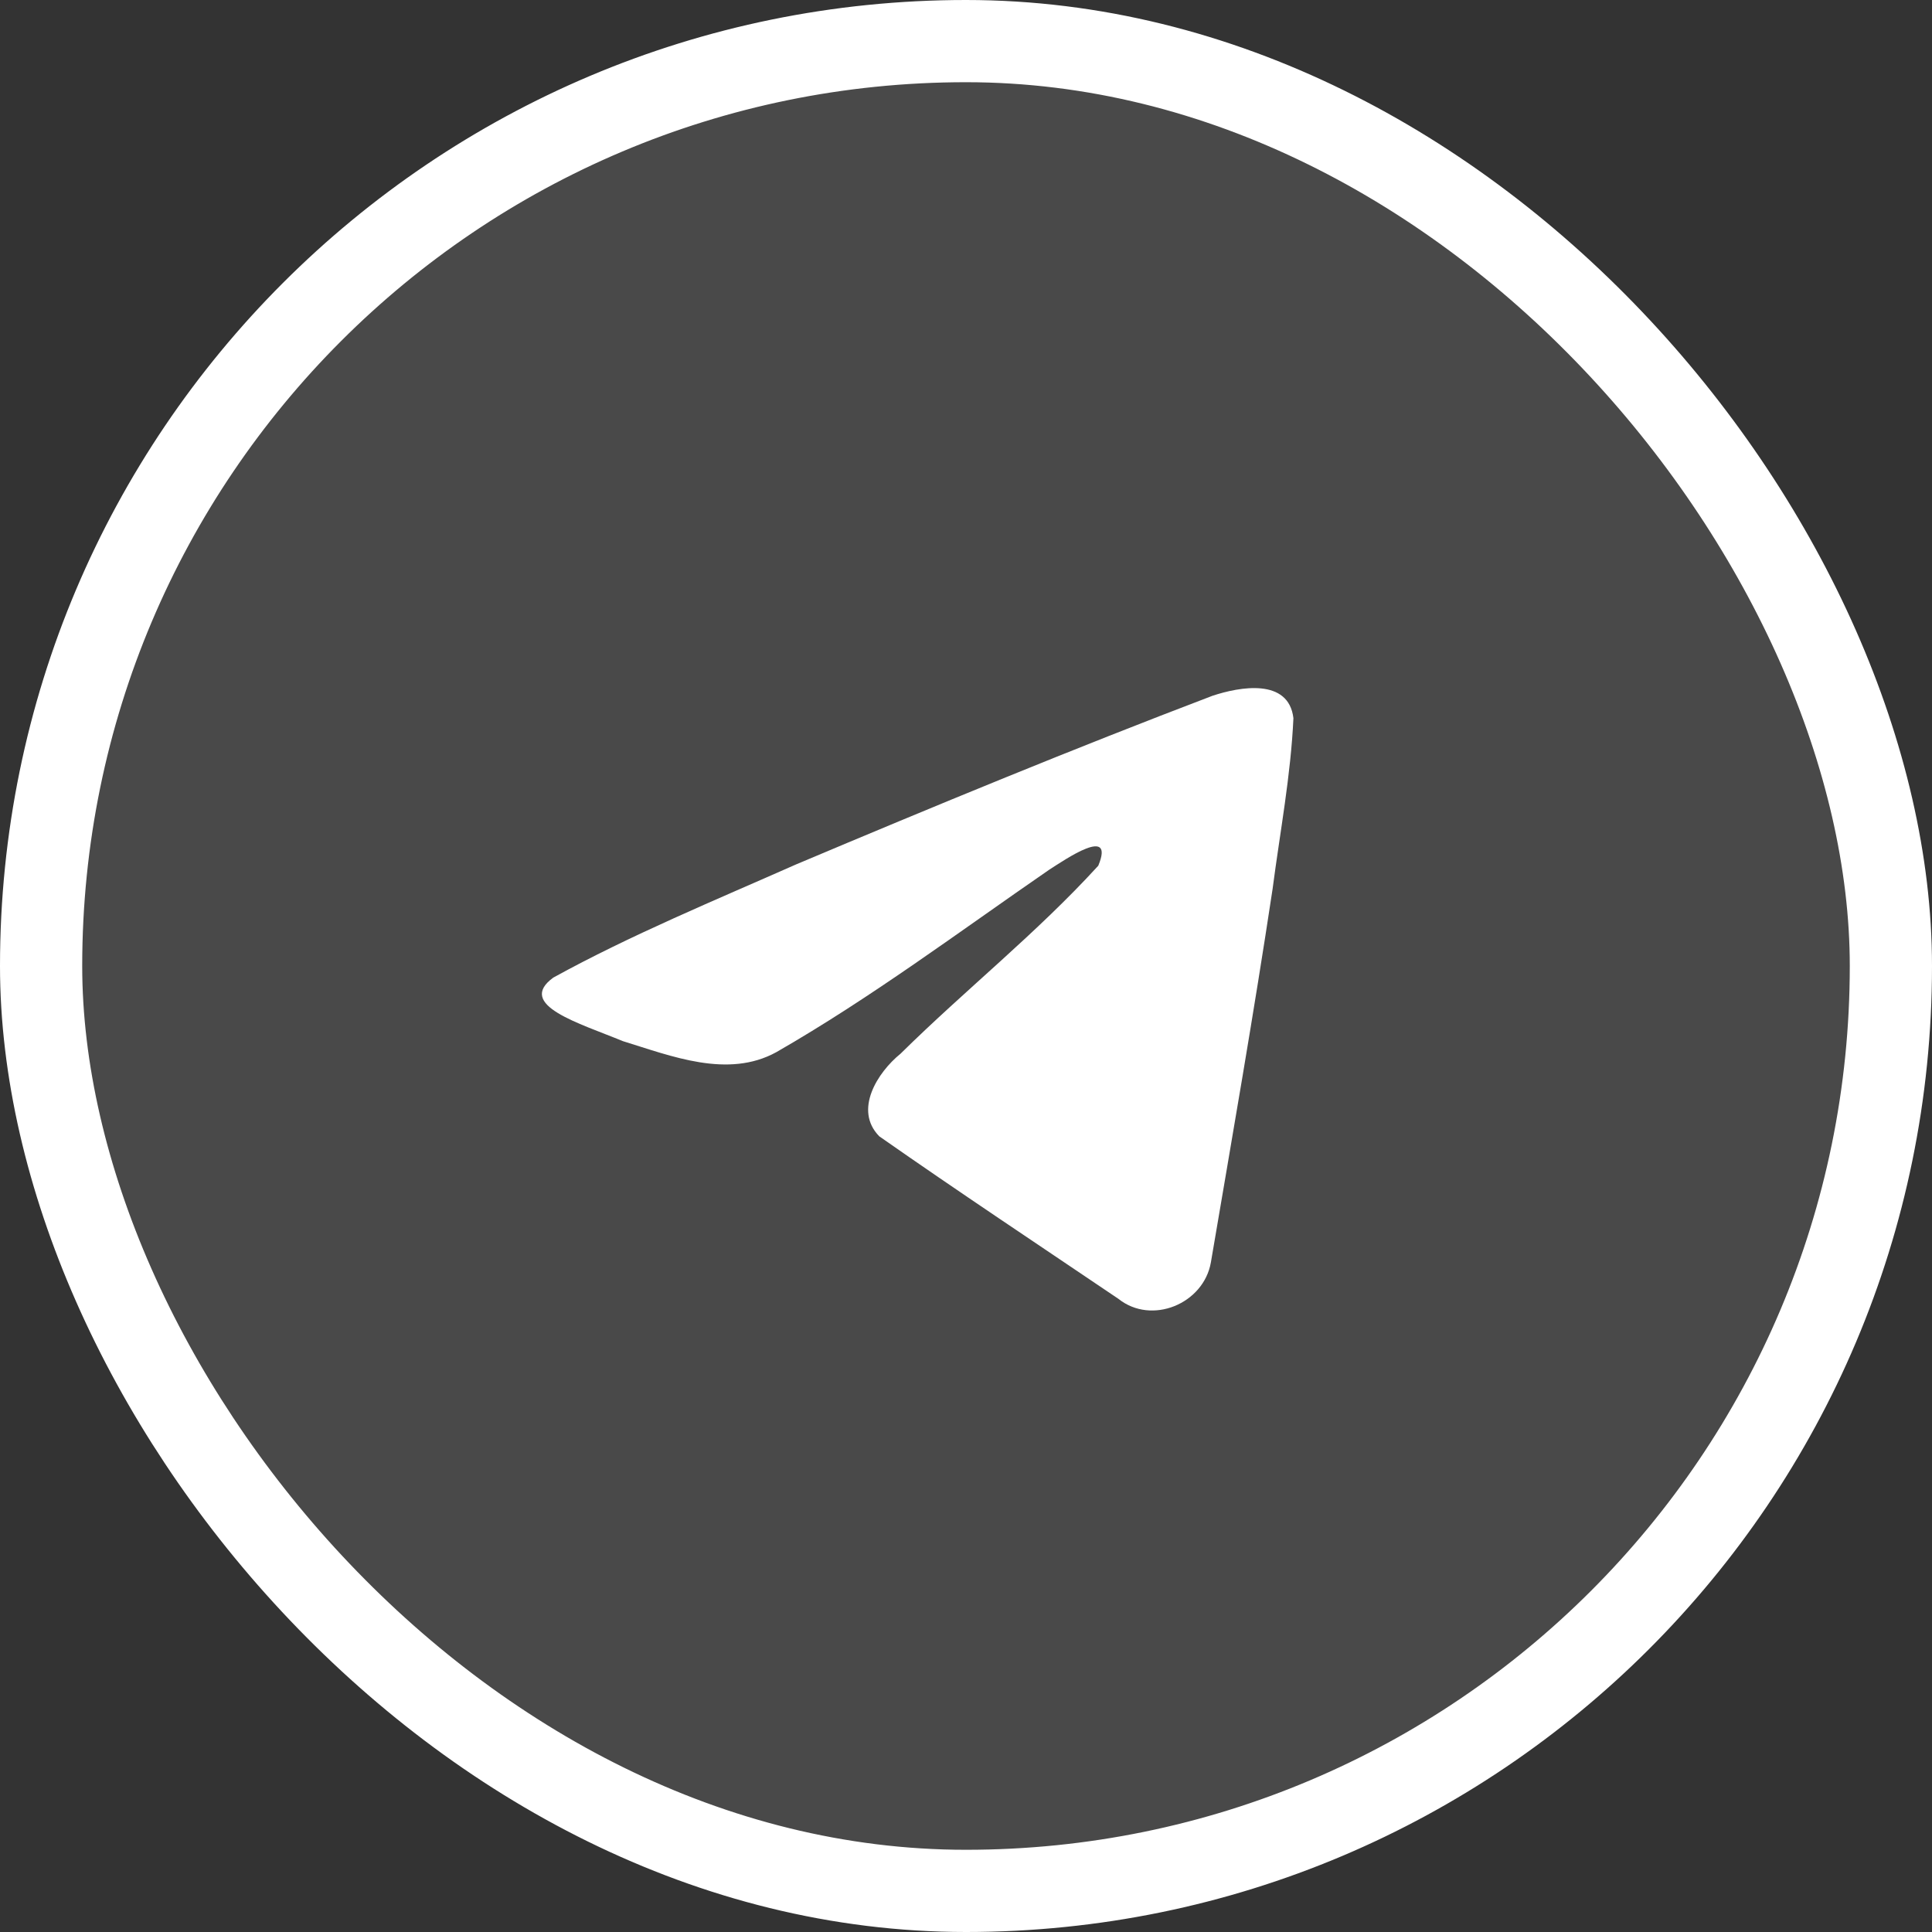
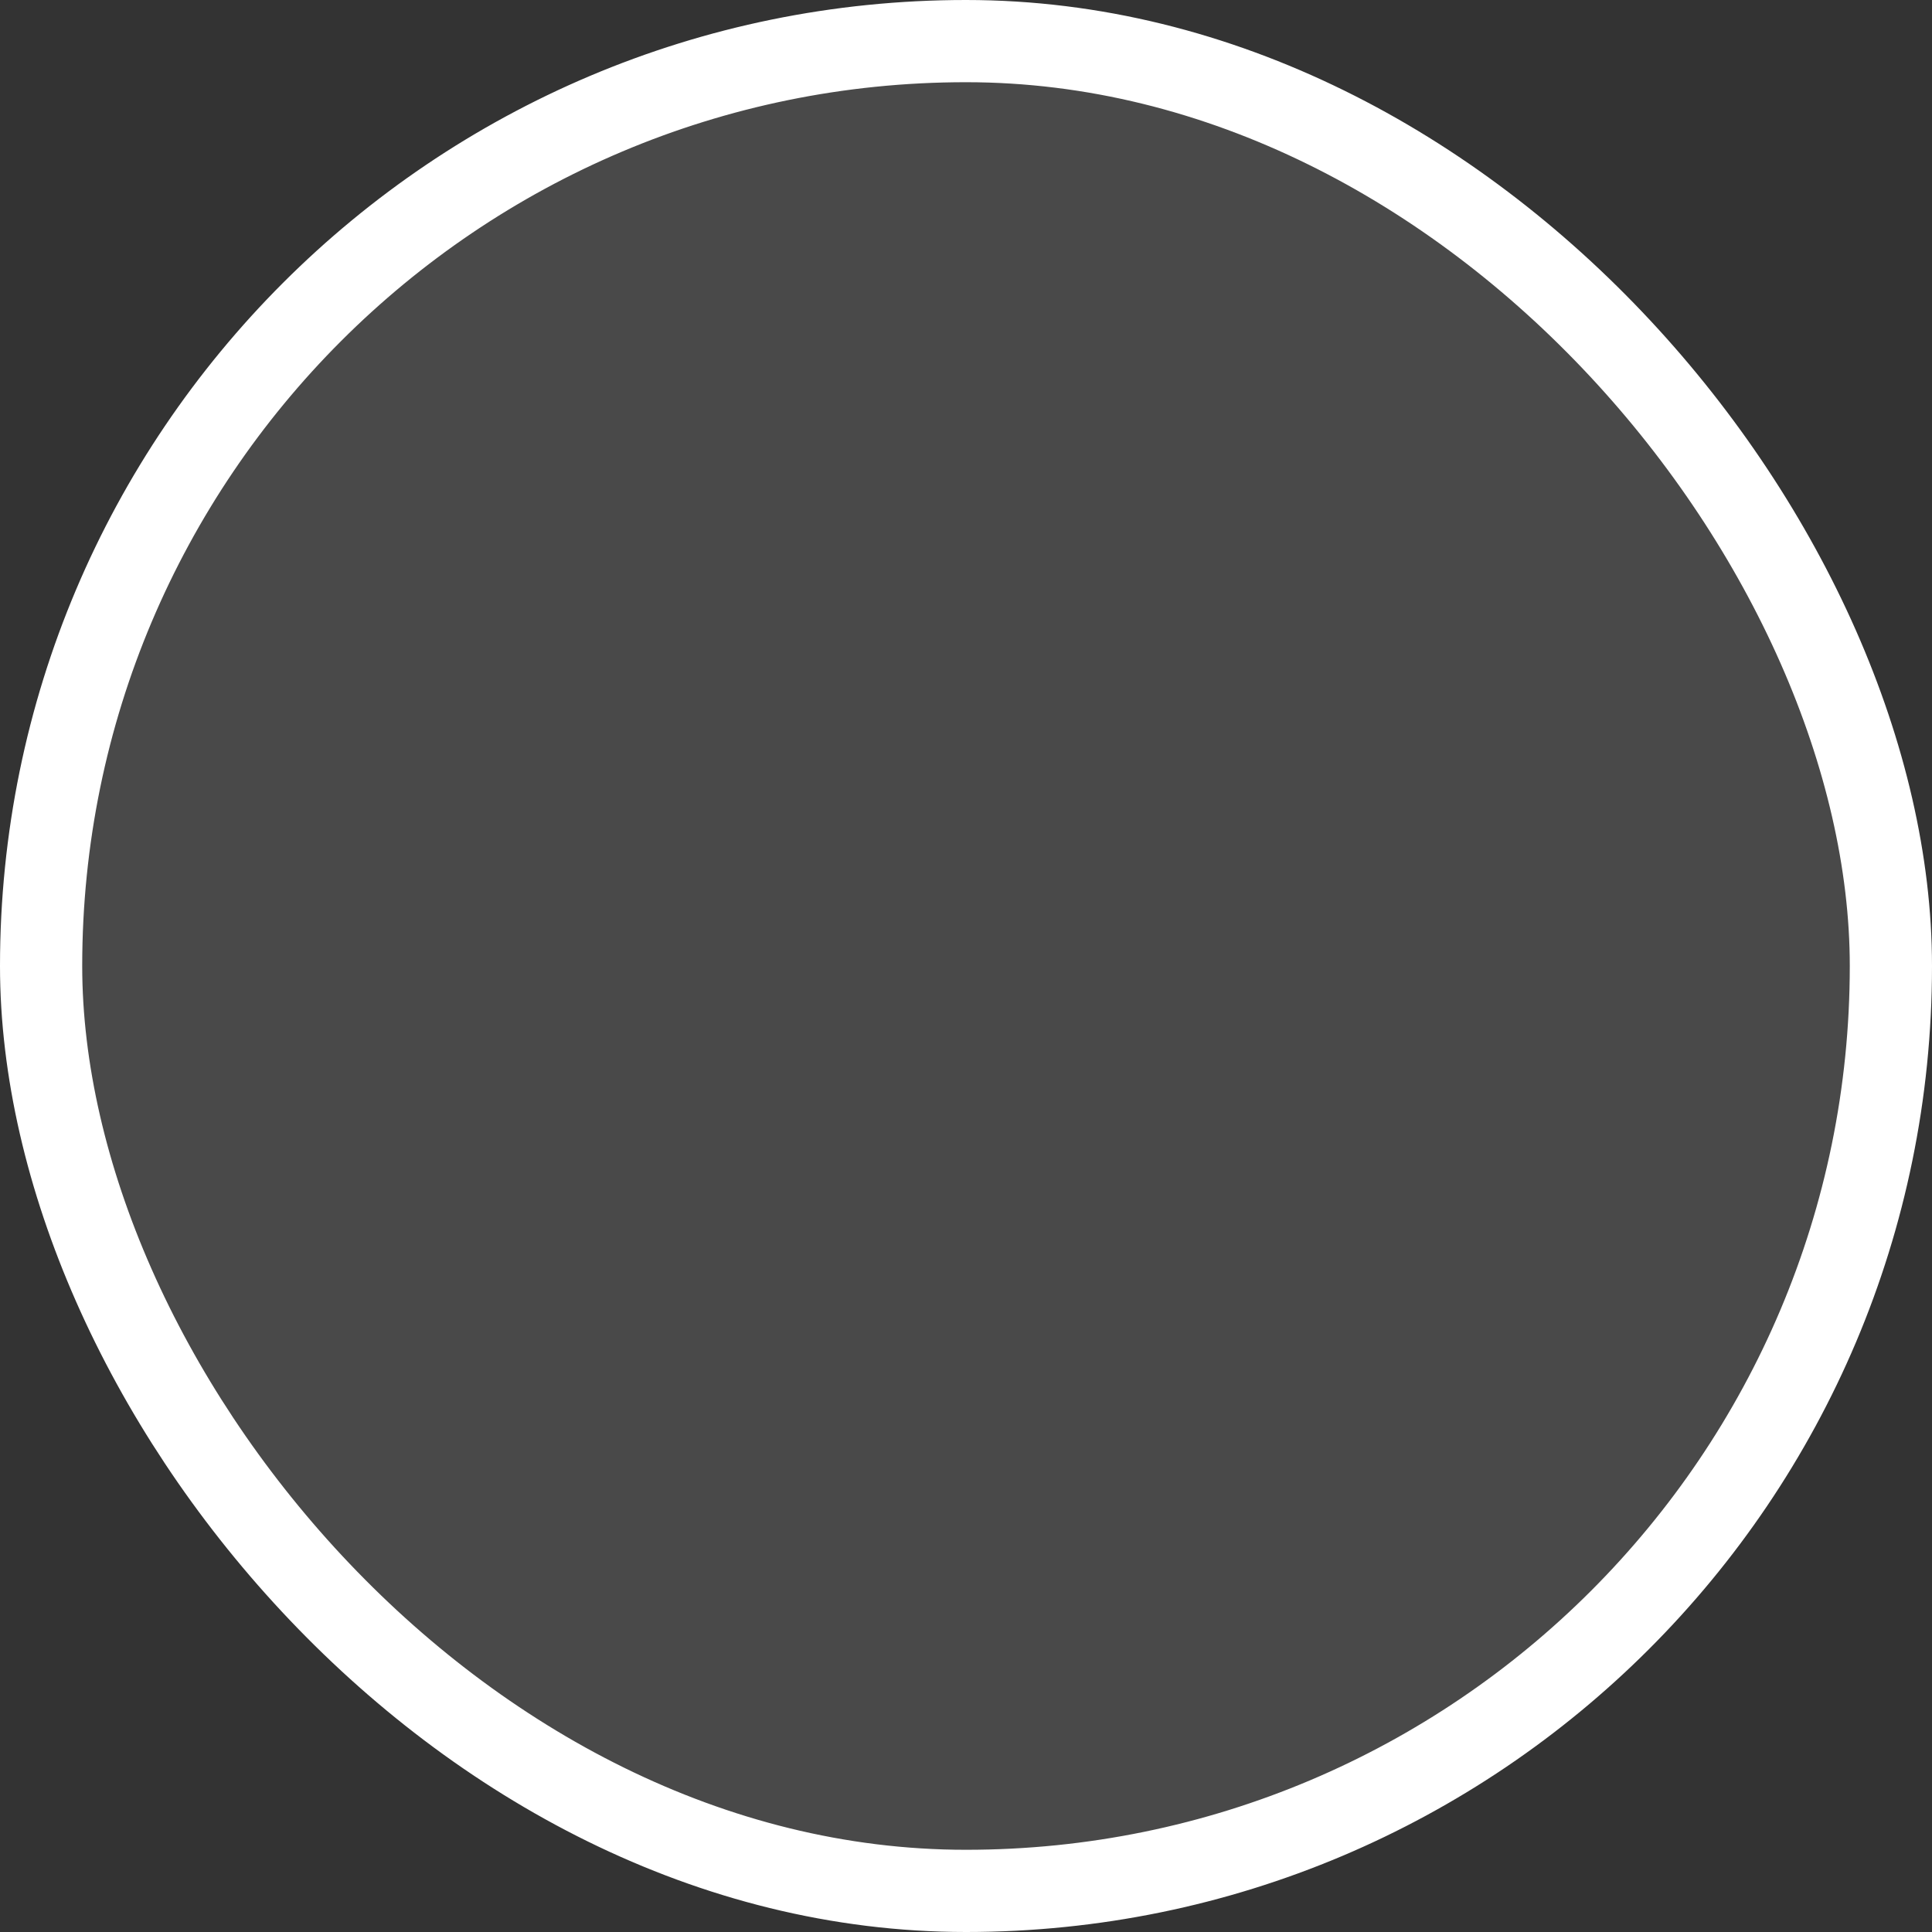
<svg xmlns="http://www.w3.org/2000/svg" width="47" height="47" viewBox="0 0 47 47" fill="none">
  <rect x="0" y="0" width="47" height="47" fill="#333333" stroke="none" />
  <rect x="1" y="1" width="45" height="45" rx="22.5" fill="white" fill-opacity="0.11" />
  <rect x="1" y="1" width="45" height="45" rx="22.5" stroke="white" stroke-width="2" />
  <g clip-path="url(#clip0_206_40)">
-     <path d="M13.459 23.783C15.329 22.752 17.417 21.892 19.368 21.028C22.724 19.613 26.093 18.221 29.497 16.926C30.159 16.706 31.349 16.49 31.465 17.471C31.402 18.86 31.139 20.241 30.959 21.622C30.501 24.659 29.972 27.685 29.457 30.712C29.279 31.72 28.016 32.242 27.208 31.597C25.266 30.285 23.309 28.986 21.391 27.644C20.763 27.006 21.346 26.089 21.907 25.634C23.506 24.057 25.203 22.718 26.718 21.06C27.128 20.072 25.919 20.905 25.521 21.16C23.331 22.669 21.195 24.27 18.886 25.596C17.706 26.245 16.332 25.691 15.153 25.328C14.096 24.891 12.547 24.45 13.459 23.783Z" fill="white" />
-   </g>
+     </g>
  <defs>
    <clipPath id="clip0_206_40">
      <rect width="19" height="16" fill="white" transform="translate(12.5 16)" />
    </clipPath>
  </defs>
</svg>